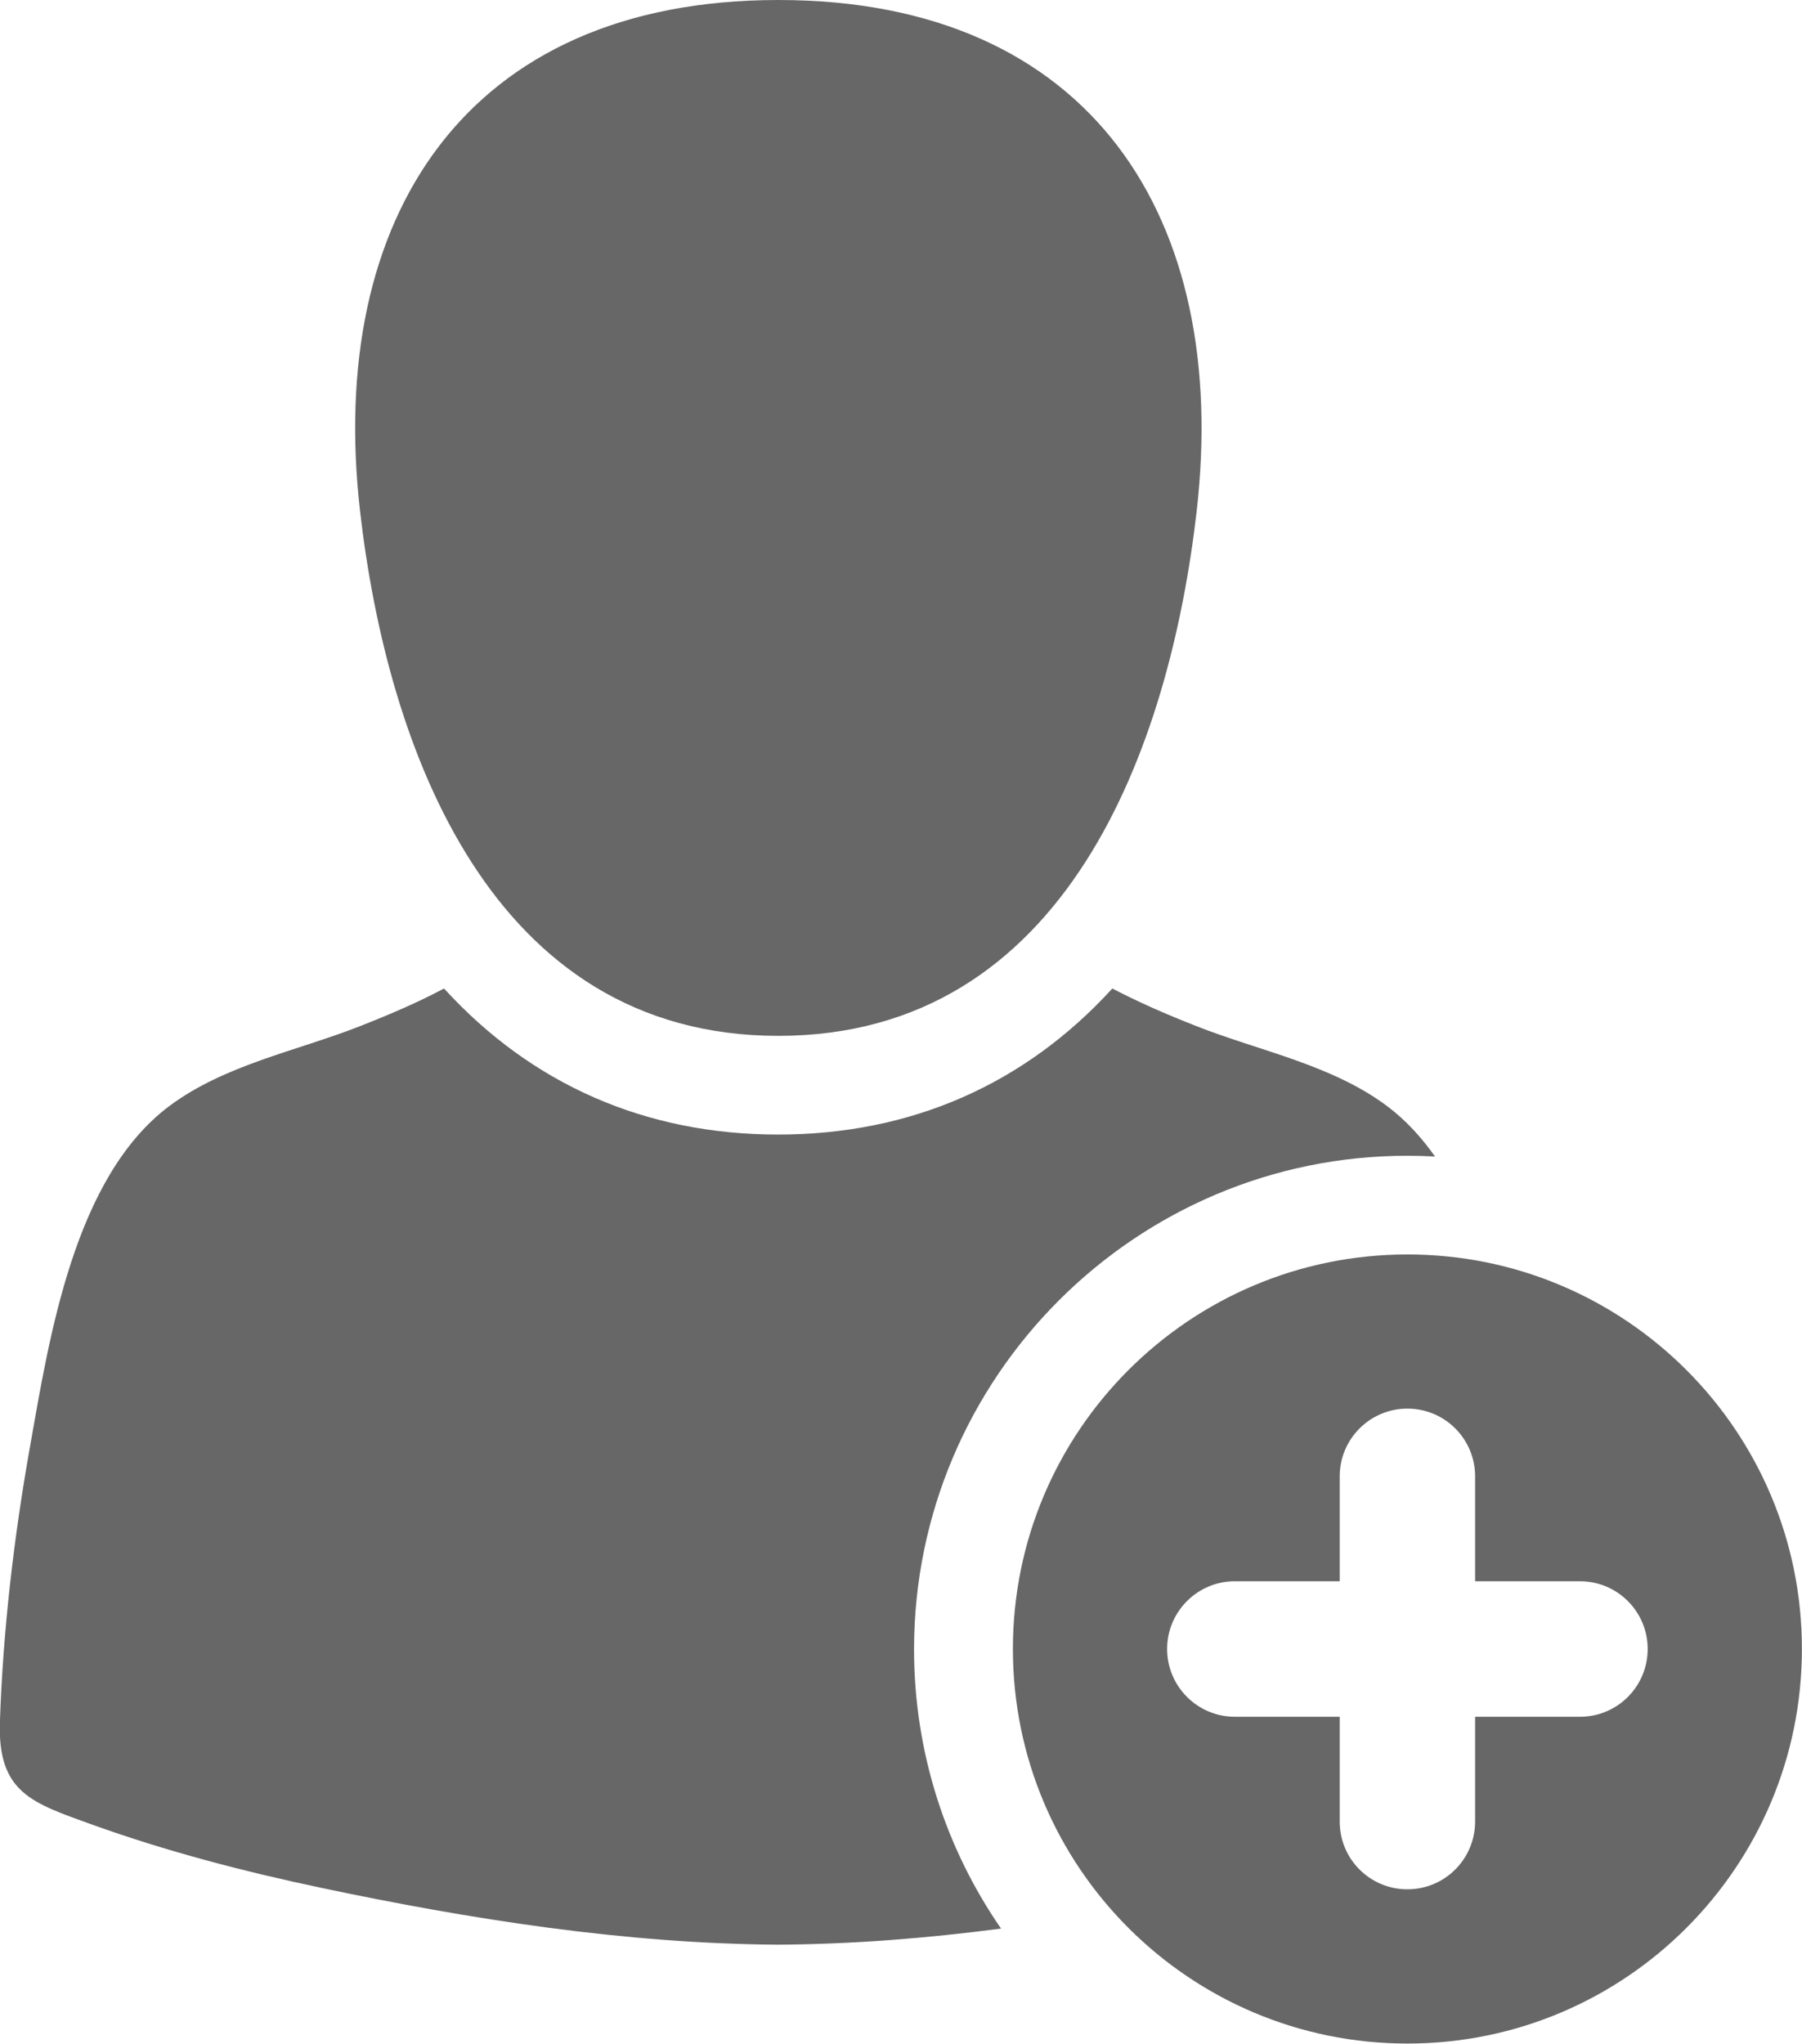
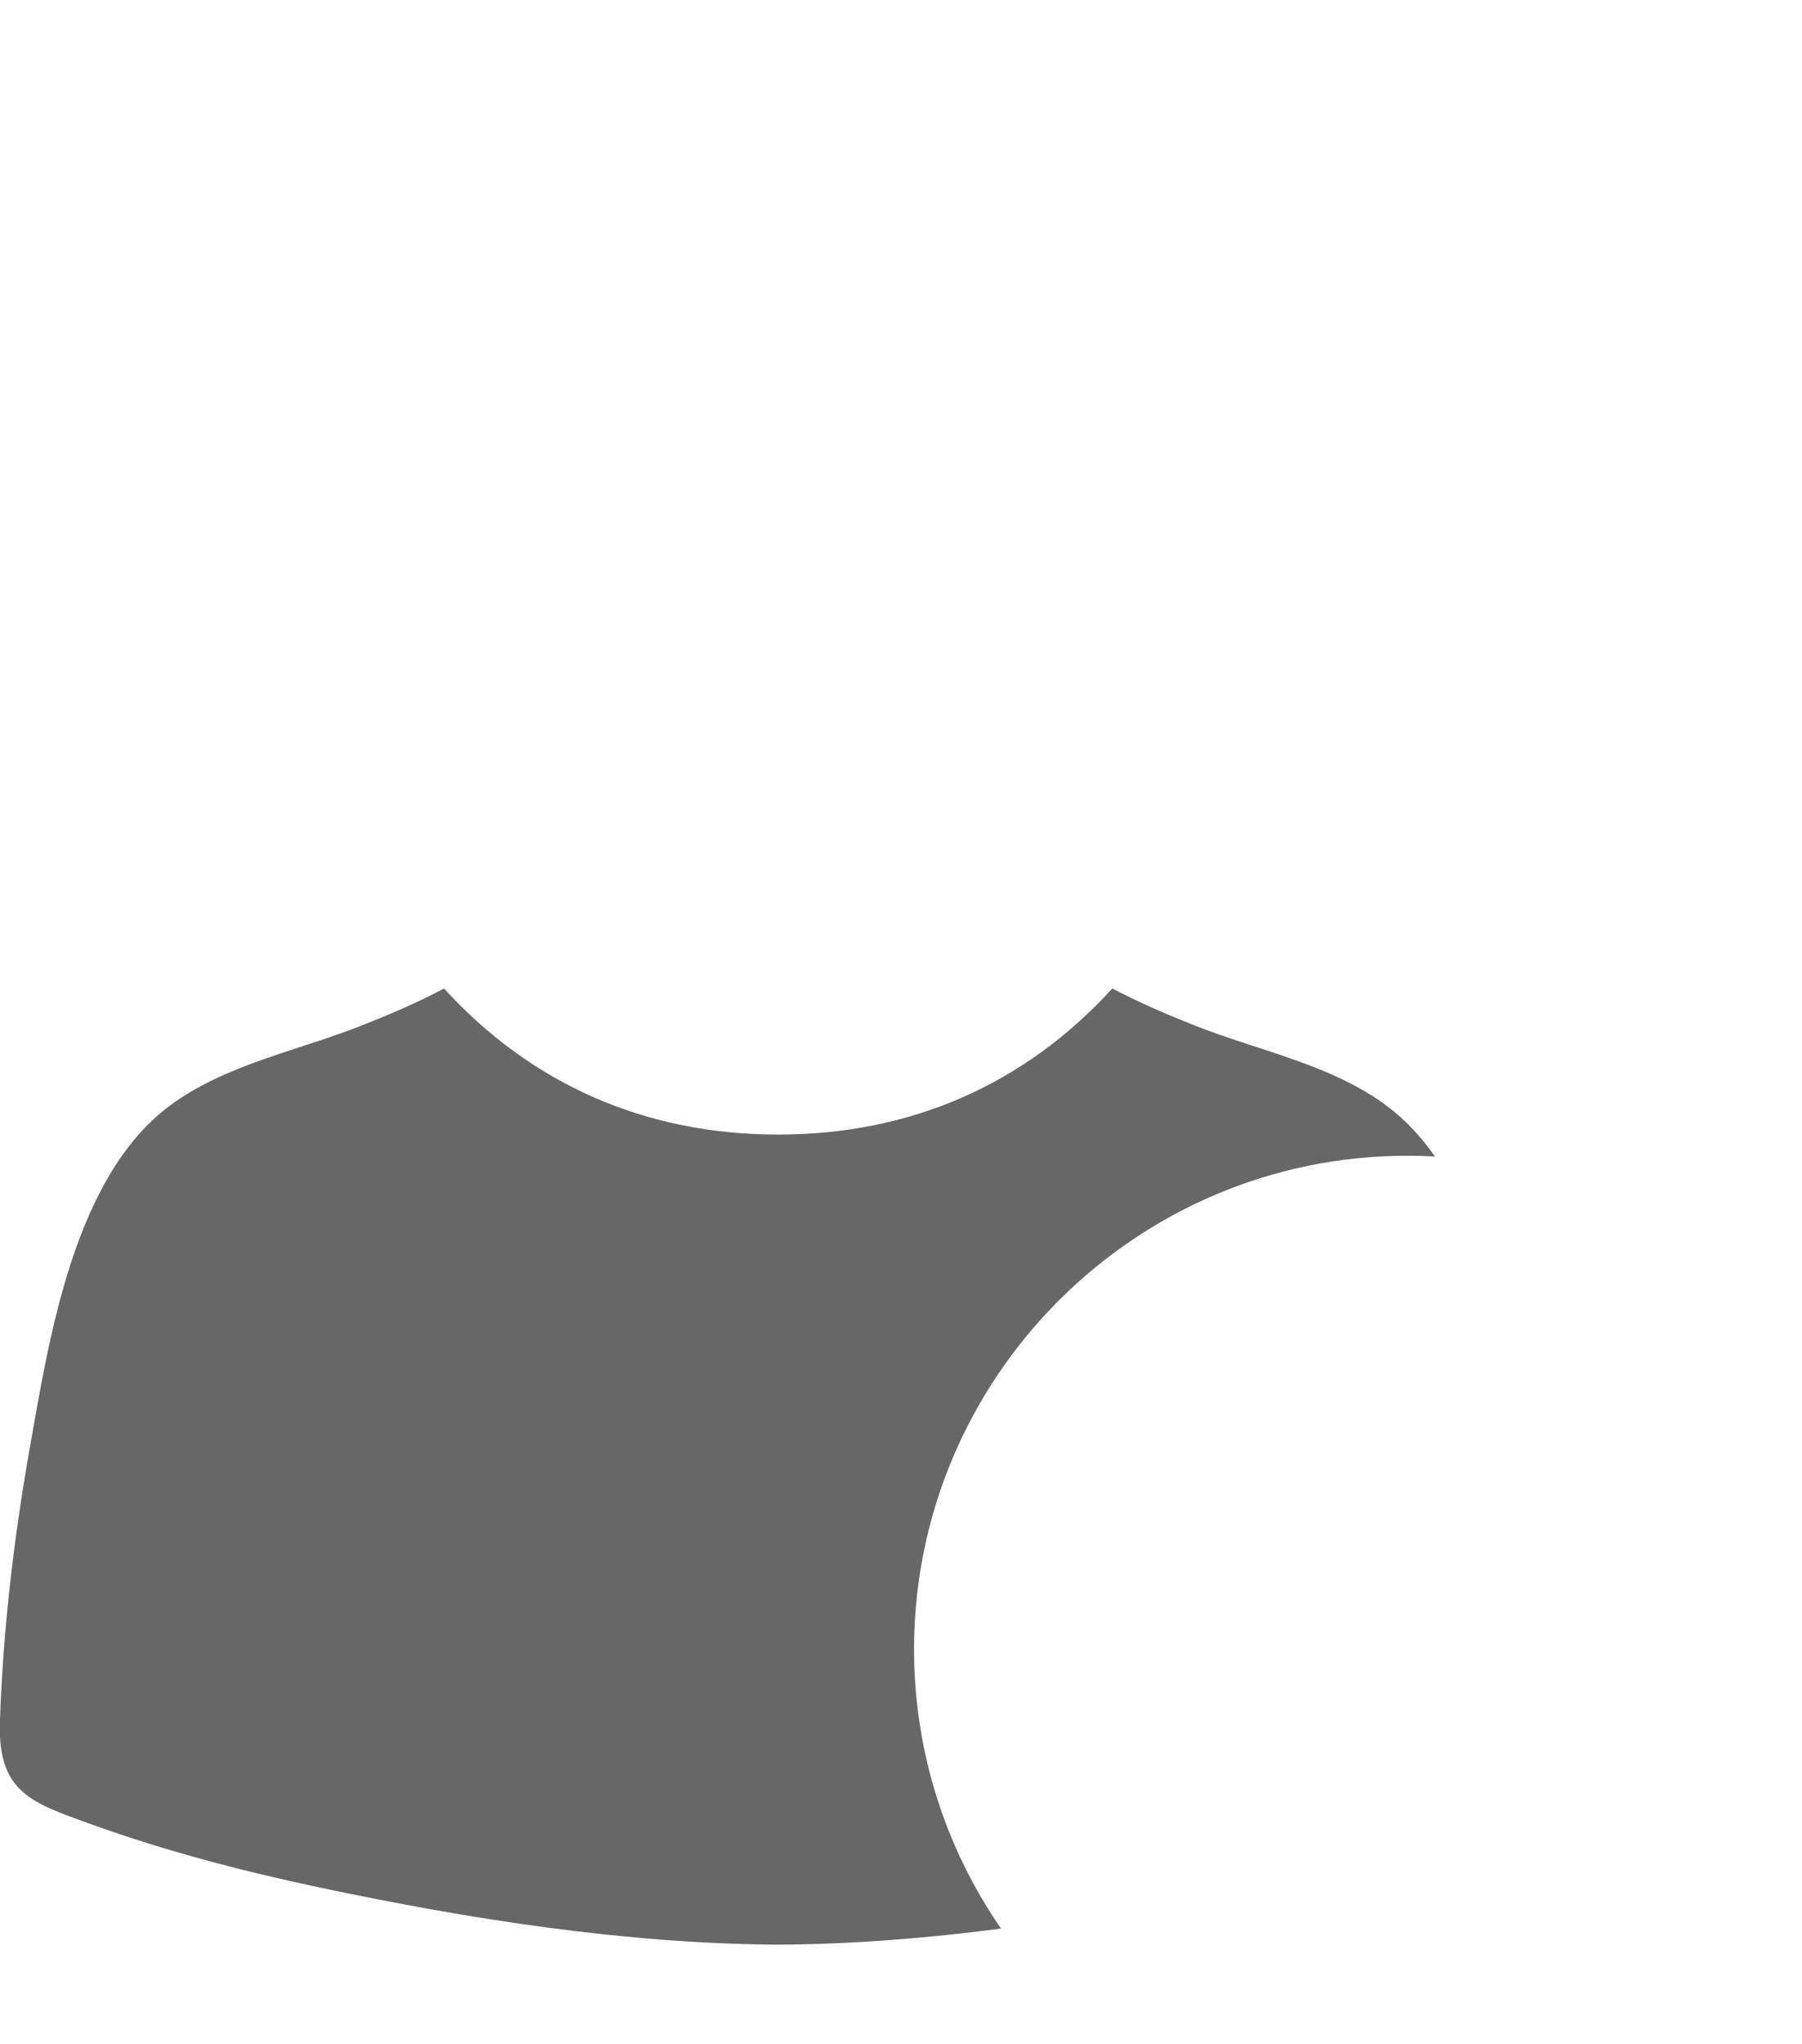
<svg xmlns="http://www.w3.org/2000/svg" version="1.1" id="Layer_1" x="0px" y="0px" width="19.139px" height="21.7px" viewBox="0 0 19.139 21.7" enable-background="new 0 0 19.139 21.7" xml:space="preserve">
-   <path fill="#676767" d="M8.267,10.999c3.057,0,4.155-3.06,4.443-5.573C13.064,2.33,11.6,0,8.267,0S3.469,2.33,3.824,5.426  C4.112,7.939,5.211,10.999,8.267,10.999" />
  <path fill="#676767" d="M14.948,12.272c0.098,0,0.196,0.003,0.293,0.008c-0.146-0.207-0.314-0.39-0.511-0.537  c-0.587-0.438-1.348-0.582-2.02-0.846c-0.328-0.129-0.621-0.257-0.896-0.401c-0.929,1.018-2.14,1.551-3.549,1.551  s-2.62-0.533-3.549-1.551c-0.274,0.146-0.567,0.272-0.895,0.401c-0.672,0.264-1.433,0.408-2.021,0.846  c-1.015,0.759-1.277,2.464-1.483,3.627c-0.17,0.96-0.285,1.938-0.318,2.914c-0.025,0.756,0.347,0.861,0.979,1.09  c0.791,0.284,1.607,0.497,2.431,0.671c1.588,0.335,3.226,0.593,4.856,0.604c0.789-0.005,1.58-0.068,2.367-0.171  c-0.583-0.844-0.924-1.867-0.924-2.968C9.711,14.622,12.061,12.272,14.948,12.272" />
-   <path fill="#676767" d="M14.948,13.32c-2.313,0-4.19,1.876-4.19,4.189c0,2.314,1.877,4.19,4.19,4.19c2.314,0,4.19-1.876,4.19-4.19  C19.139,15.196,17.263,13.32,14.948,13.32 M16.781,18.229h-1.114v1.113c0,0.397-0.321,0.719-0.719,0.719s-0.719-0.321-0.719-0.719  v-1.113h-1.114c-0.396,0-0.719-0.322-0.719-0.72c0-0.396,0.322-0.719,0.719-0.719h1.114v-1.114c0-0.396,0.321-0.719,0.719-0.719  s0.719,0.322,0.719,0.719v1.114h1.114c0.397,0,0.719,0.322,0.719,0.719C17.5,17.907,17.179,18.229,16.781,18.229" />
</svg>